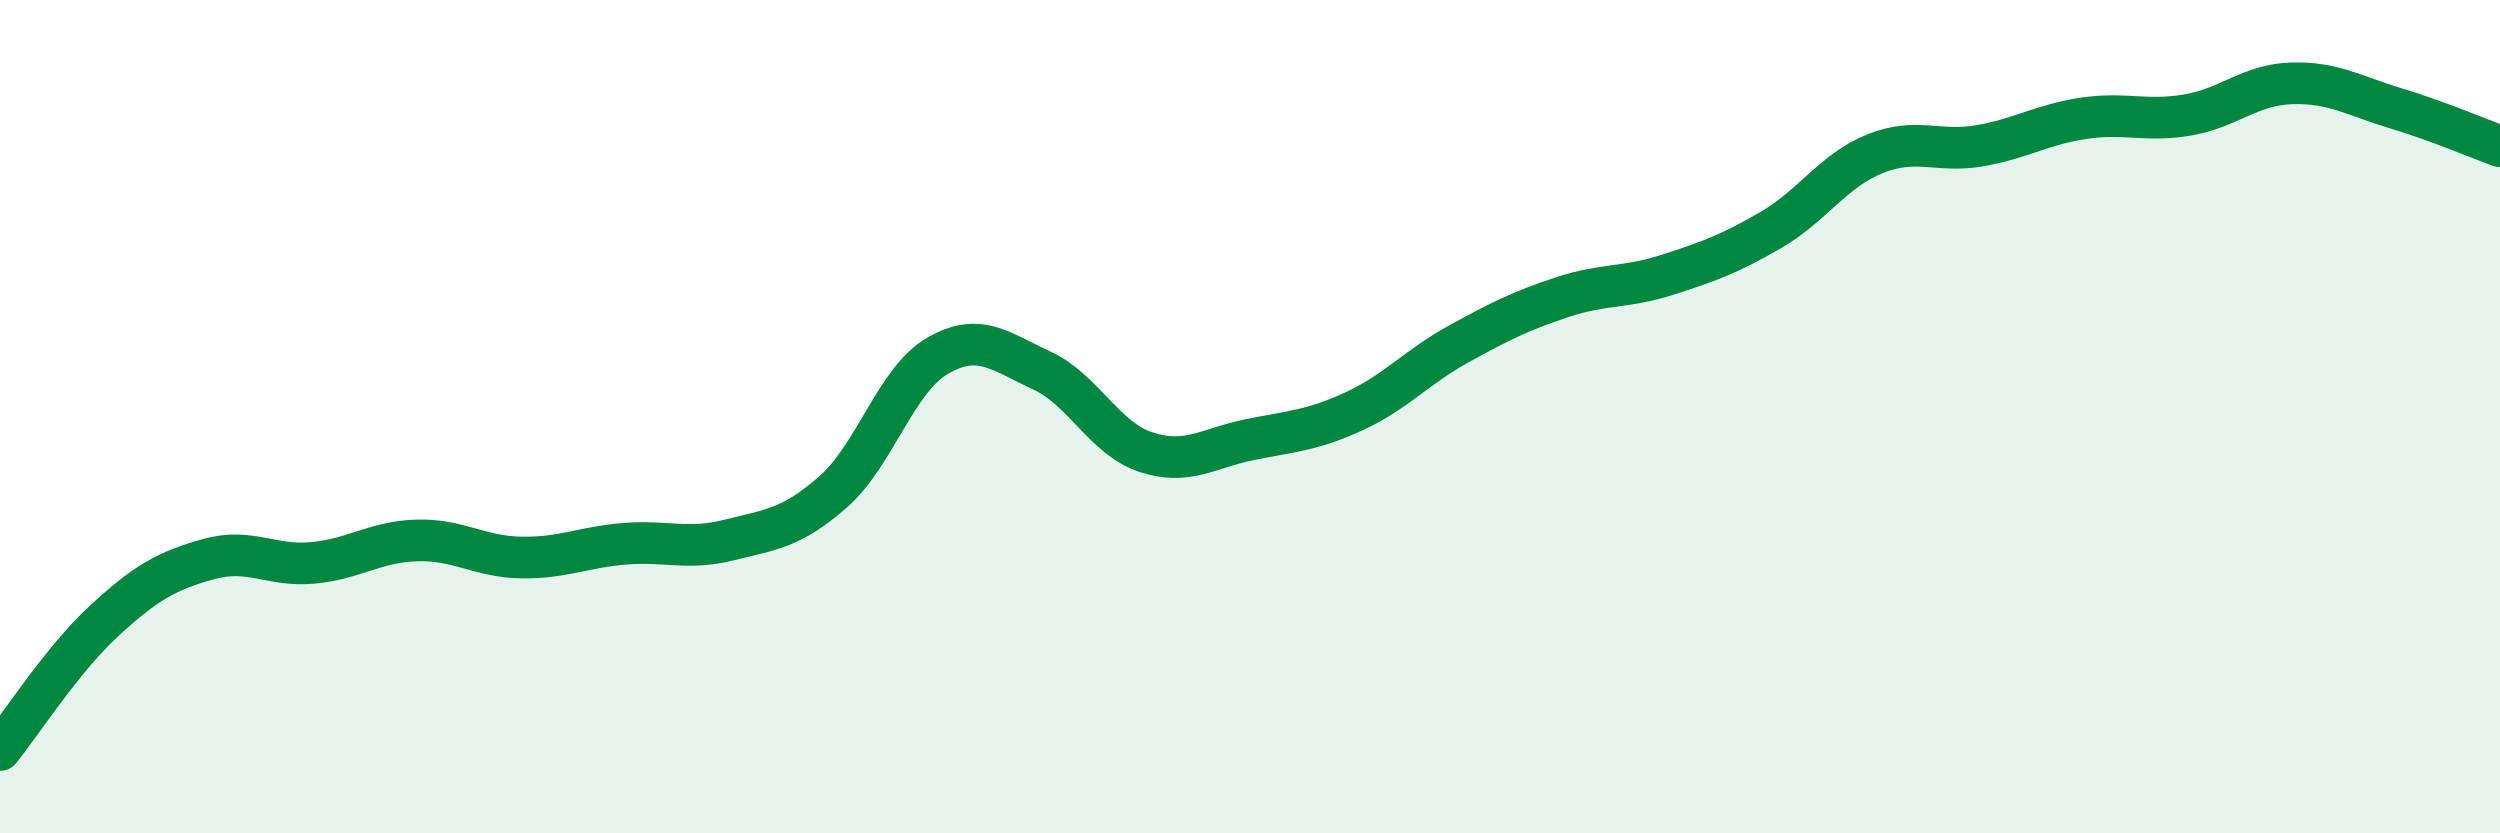
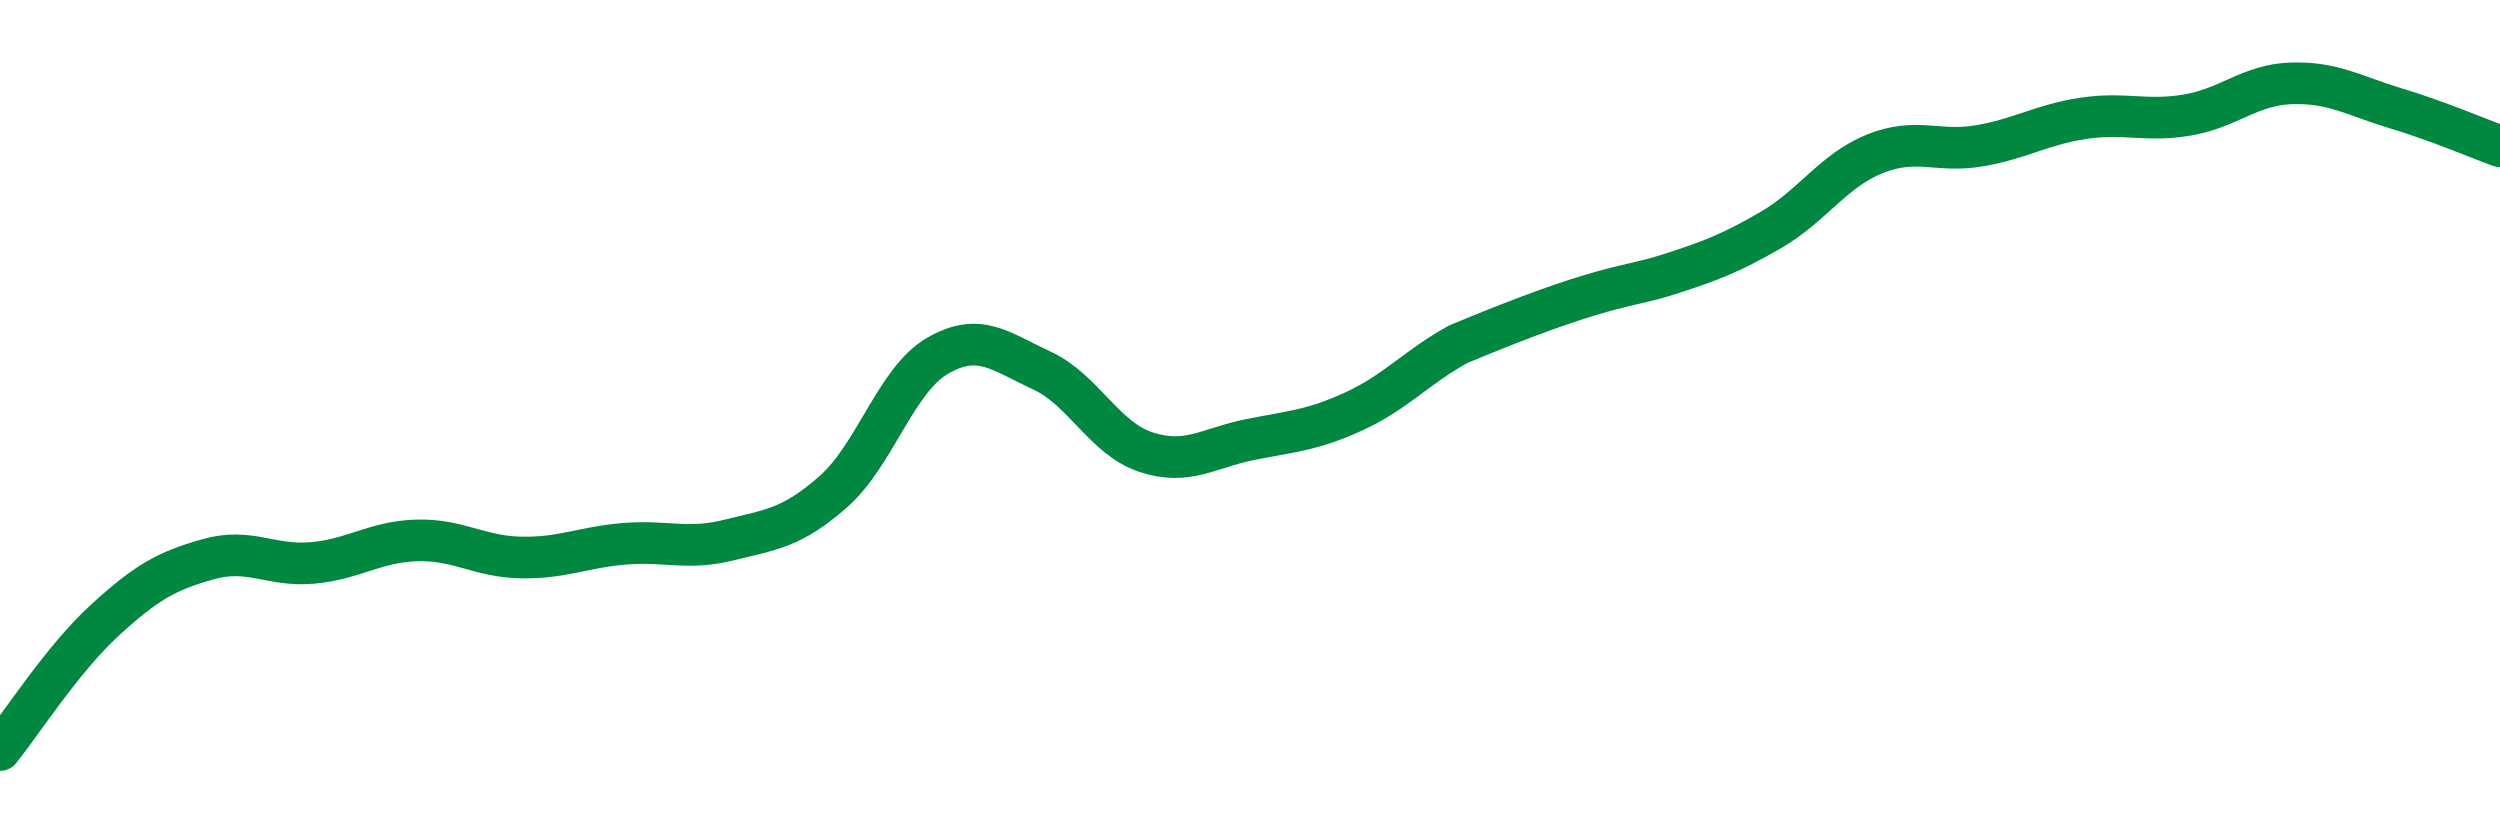
<svg xmlns="http://www.w3.org/2000/svg" width="60" height="20" viewBox="0 0 60 20">
-   <path d="M 0,18 C 0.5,17.38 1.5,15.82 2.5,14.9 C 3.5,13.98 4,13.7 5,13.42 C 6,13.14 6.5,13.6 7.5,13.51 C 8.5,13.42 9,13 10,12.97 C 11,12.94 11.5,13.36 12.5,13.38 C 13.5,13.4 14,13.13 15,13.05 C 16,12.97 16.5,13.21 17.5,12.96 C 18.5,12.71 19,12.68 20,11.8 C 21,10.92 21.5,9.12 22.5,8.54 C 23.5,7.96 24,8.43 25,8.89 C 26,9.35 26.5,10.52 27.5,10.85 C 28.5,11.18 29,10.75 30,10.55 C 31,10.35 31.5,10.33 32.5,9.87 C 33.5,9.41 34,8.81 35,8.26 C 36,7.71 36.5,7.46 37.5,7.13 C 38.5,6.8 39,6.92 40,6.6 C 41,6.28 41.5,6.1 42.5,5.52 C 43.5,4.94 44,4.09 45,3.69 C 46,3.29 46.5,3.67 47.5,3.5 C 48.5,3.33 49,2.99 50,2.84 C 51,2.69 51.5,2.93 52.5,2.76 C 53.5,2.59 54,2.03 55,2 C 56,1.97 56.5,2.3 57.5,2.6 C 58.5,2.9 59.5,3.33 60,3.51L60 20L0 20Z" fill="#008740" opacity="0.1" stroke-linecap="round" stroke-linejoin="round" />
-   <path d="M 0,18 C 0.5,17.38 1.5,15.82 2.5,14.9 C 3.5,13.98 4,13.7 5,13.42 C 6,13.14 6.5,13.6 7.5,13.51 C 8.5,13.42 9,13 10,12.97 C 11,12.94 11.5,13.36 12.5,13.38 C 13.5,13.4 14,13.13 15,13.05 C 16,12.97 16.5,13.21 17.5,12.96 C 18.5,12.71 19,12.68 20,11.8 C 21,10.92 21.5,9.12 22.5,8.54 C 23.5,7.96 24,8.43 25,8.89 C 26,9.35 26.5,10.52 27.5,10.85 C 28.5,11.18 29,10.75 30,10.55 C 31,10.35 31.5,10.33 32.5,9.87 C 33.5,9.41 34,8.81 35,8.26 C 36,7.71 36.5,7.46 37.5,7.13 C 38.5,6.8 39,6.92 40,6.6 C 41,6.28 41.5,6.1 42.5,5.52 C 43.5,4.94 44,4.09 45,3.69 C 46,3.29 46.5,3.67 47.5,3.5 C 48.5,3.33 49,2.99 50,2.84 C 51,2.69 51.5,2.93 52.5,2.76 C 53.5,2.59 54,2.03 55,2 C 56,1.97 56.5,2.3 57.5,2.6 C 58.5,2.9 59.5,3.33 60,3.51" stroke="#008740" stroke-width="1" fill="none" stroke-linecap="round" stroke-linejoin="round" />
+   <path d="M 0,18 C 0.5,17.38 1.5,15.82 2.5,14.9 C 3.5,13.98 4,13.7 5,13.42 C 6,13.14 6.5,13.6 7.5,13.51 C 8.5,13.42 9,13 10,12.97 C 11,12.94 11.5,13.36 12.5,13.38 C 13.5,13.4 14,13.13 15,13.05 C 16,12.97 16.5,13.21 17.5,12.96 C 18.5,12.71 19,12.68 20,11.8 C 21,10.92 21.5,9.12 22.5,8.54 C 23.5,7.96 24,8.43 25,8.89 C 26,9.35 26.5,10.52 27.5,10.85 C 28.5,11.18 29,10.75 30,10.55 C 31,10.35 31.5,10.33 32.5,9.87 C 33.5,9.41 34,8.81 35,8.26 C 38.5,6.8 39,6.92 40,6.6 C 41,6.28 41.5,6.1 42.5,5.52 C 43.5,4.94 44,4.09 45,3.69 C 46,3.29 46.5,3.67 47.5,3.5 C 48.5,3.33 49,2.99 50,2.84 C 51,2.69 51.5,2.93 52.5,2.76 C 53.5,2.59 54,2.03 55,2 C 56,1.97 56.5,2.3 57.5,2.6 C 58.5,2.9 59.5,3.33 60,3.51" stroke="#008740" stroke-width="1" fill="none" stroke-linecap="round" stroke-linejoin="round" />
</svg>